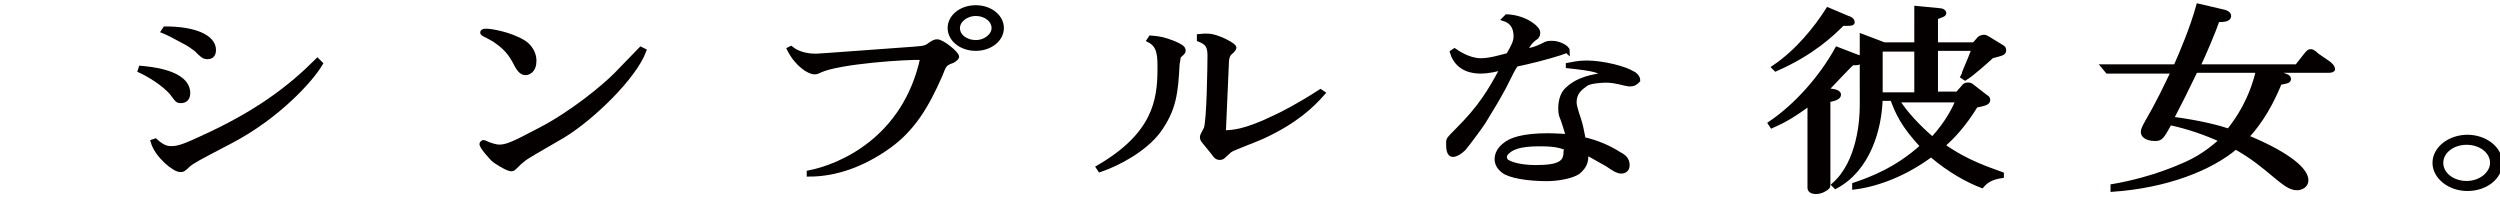
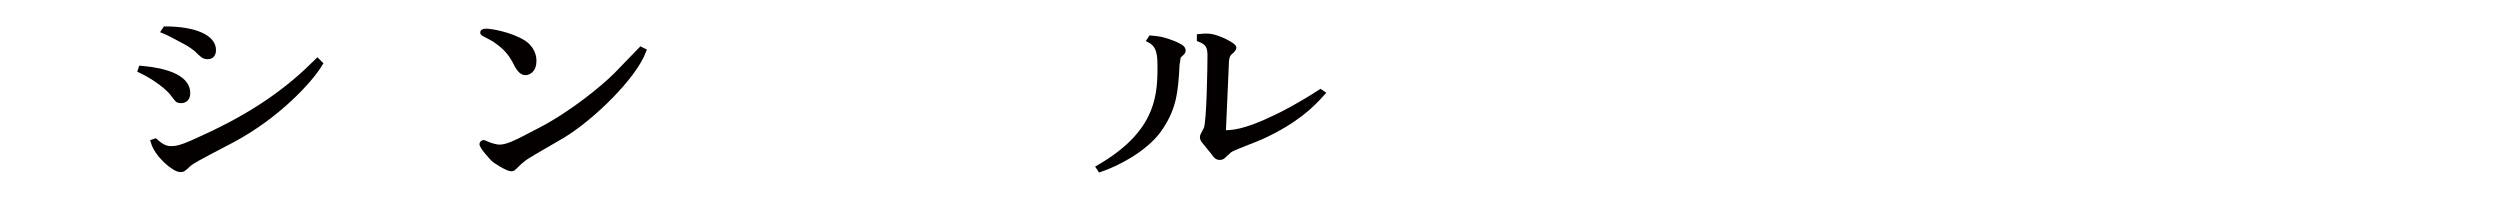
<svg xmlns="http://www.w3.org/2000/svg" version="1.1" id="レイヤー_1" x="0px" y="0px" viewBox="0 0 330 26" style="enable-background:new 0 0 330 26;" xml:space="preserve">
  <style type="text/css">
	.st0{fill:#040000;stroke:#040000;stroke-width:0.625;stroke-miterlimit:10;}
</style>
  <g>
    <path class="st0" d="M23.9,13.3c-0.5,0-0.5-0.1-1.1-0.9c-1.1-1.4-3.4-2.7-4.3-3.1L18.6,9c1.1,0.1,6.2,0.5,6.2,3.3   C24.8,13.1,24.3,13.3,23.9,13.3z M30.5,18.6c-4.8,2.5-5.1,2.7-5.6,3.1c-0.7,0.7-0.8,0.7-1.1,0.7c-0.8,0-3.1-1.9-3.6-3.7l0.3-0.1   c1.1,1,1.7,1,2.2,1c1,0,2.3-0.6,3.6-1.2c7.6-3.4,12-6.8,15.6-10.4l0.4,0.4C41,10.6,36.6,15.4,30.5,18.6z M27.4,7.5   c-0.5,0-0.7-0.2-1.5-1c-0.3-0.2-0.7-0.6-2.1-1.3c-0.7-0.4-1.7-0.9-2.2-1.1l0.2-0.3c3.9,0,6.4,1.1,6.4,2.8   C28.2,7.4,27.7,7.5,27.4,7.5z" />
    <path class="st0" d="M74.3,17.9c-3.3,1.9-5,2.9-5.2,3.1c-0.5,0.4-0.6,0.5-1.1,1c-0.2,0.2-0.3,0.3-0.5,0.3c-0.5,0-2.1-1-2.4-1.3   c-0.2-0.2-1.5-1.6-1.5-2c0-0.1,0.2-0.2,0.2-0.2c0.1,0,0.1,0,0.3,0.1c0.4,0.2,1.3,0.5,1.8,0.5c1,0,1.9-0.4,5.3-2.2   c4.3-2.2,8.5-5.7,10.1-7.3l3.1-3.2l0.2-0.2L85,6.7C83.7,10.2,78.1,15.6,74.3,17.9z M69.5,9.6C68.8,9.7,68.4,9,67.9,8   c-0.3-0.5-0.8-1.5-2.4-2.6c-0.2-0.2-1.6-0.9-1.6-0.9c-0.1-0.1-0.2-0.1-0.2-0.2c0-0.2,0.3-0.2,0.5-0.2c0.6,0,3.1,0.4,4.9,1.5   C69.9,6.1,70.5,7,70.5,8C70.5,8.5,70.4,9.4,69.5,9.6z" />
-     <path class="st0" d="M125.5,8.1c-0.8,0.3-0.9,0.5-1.4,1.8c-1.8,4.1-3.6,7.1-6.8,9.4c-3.5,2.5-7.1,3.7-10.5,3.7v-0.2   c4.1-0.8,12.7-4.4,15-15.2c-1.9-0.1-11.1,0.5-13.6,1.7c-0.4,0.2-0.5,0.2-0.7,0.2c-0.7,0-2.3-1-3.3-3l0.2-0.1c1.1,0.9,2.6,1,3.3,1   c0.5,0,9.6-0.7,11.2-0.8c2.8-0.2,3.1-0.2,3.6-0.5c0.7-0.5,0.9-0.6,1.2-0.6c0.7,0,2.6,1.6,2.6,2C126.2,7.8,125.6,8.1,125.5,8.1z    M128.8,6.4c-1.9,0-3.4-1.2-3.4-2.7s1.5-2.7,3.4-2.7c1.9,0,3.4,1.2,3.4,2.7S130.7,6.4,128.8,6.4z M128.8,1.8   c-1.3,0-2.4,0.9-2.4,1.9c0,1.1,1.1,1.9,2.4,1.9c1.3,0,2.4-0.9,2.4-1.9S130.2,1.8,128.8,1.8z" />
    <path class="st0" d="M155.6,7.4c-0.1,0.1-0.1,0.7-0.2,1c-0.2,3.8-0.4,6-2.5,8.9c-1.8,2.4-5.3,4.3-7.7,5.1l-0.2-0.3   c7.4-4.3,8.1-8.8,8.1-13c0-1.7,0-3.1-1.4-3.8l0.2-0.3c1.2,0.1,1.7,0.2,3,0.7c0.9,0.4,1.3,0.6,1.3,1C156.2,6.9,156,7,155.6,7.4z    M166.7,18c-0.6,0.3-4.1,1.6-4.3,1.8c-0.2,0.1-0.2,0.2-0.8,0.7c-0.2,0.2-0.3,0.3-0.6,0.3c-0.4,0-0.6-0.3-0.8-0.6l-1.3-1.6   c-0.1-0.1-0.2-0.3-0.2-0.5s0.1-0.3,0.5-1.1c0.4-0.9,0.5-8.4,0.5-9.7s-0.4-1.7-1.4-2.1V4.8c1-0.1,1.6-0.1,2.6,0.3c1.1,0.4,2,1,2,1.2   c0,0.1-0.3,0.5-0.5,0.6c-0.2,0.2-0.5,0.5-0.5,1.5l-0.4,9.1c1,0,2.7,0,6.8-2c0.9-0.4,3.4-1.7,6-3.4l0.3,0.2   C173.1,14,171,16,166.7,18z" />
-     <path class="st0" d="M205.9,7c-1.9,0.6-3.9,1.1-5.8,1.5c-0.4,0.6-0.5,0.8-1.6,3c-1.1,2-1.3,2.3-2.7,4.6c-0.1,0.2-2,2.8-2.6,3.5   c-0.4,0.4-1,0.8-1.4,0.8c-0.6,0-0.6-0.9-0.6-1.6c0-0.4,0.1-0.5,1.1-1.5c3.2-3.2,4.3-5.1,6.1-8.4c-0.7,0.2-1.8,0.5-3,0.5   c-0.9,0-3-0.2-3.7-2.5l0.3-0.2c0.3,0.2,1.8,1.3,3.5,1.3c1.2,0,2.8-0.5,3.6-0.7c0.7-1.2,1-1.8,1-2.5c0-1.6-0.9-2.1-1.5-2.3l0.3-0.3   c2.4,0.1,4.1,1.5,4.1,2.1c0,0.3-0.1,0.6-0.4,0.7c-0.6,0.5-0.9,0.8-1.3,1.8c0.8-0.2,1.4-0.3,2.4-0.8c0.5-0.3,0.7-0.3,1.2-0.3   c0.9,0,2,0.6,2,1C206.8,6.6,206.8,6.7,205.9,7z M215.1,11.1c-0.2,0-0.5-0.1-0.6-0.1c-1.2-0.3-1.8-0.4-2.5-0.4   c-0.6,0-2.2,0.1-2.7,0.5c-0.7,0.5-1.5,1.1-1.5,2.4c0,0.5,0.3,1.4,0.6,2.3c0.2,0.6,0.4,1.5,0.6,2.6c1.8,0.4,3.4,1.1,4.8,2   c0.6,0.3,1,0.7,1,1.4c0,0.5-0.3,0.8-0.8,0.8c-0.4,0-0.8-0.2-1.8-0.9c-2-1.1-2.2-1.3-2.6-1.4c0,0-0.2,0-0.3-0.1   c0.1,0.7,0.1,1.6-1,2.5c-0.9,0.6-2.8,0.9-4.1,0.9c-2.5,0-5-0.4-5.8-1.1c-0.5-0.4-0.8-0.9-0.8-1.5c0-0.7,0.4-1.4,1.1-1.9   c0.7-0.6,2.3-1.2,5.6-1.2c1.2,0,2,0.1,2.7,0.1c0-0.1-0.6-2.1-0.9-2.8c-0.1-0.4-0.1-0.7-0.1-0.9s0-1.5,0.7-2.3   c1.5-1.6,3.7-1.9,5.1-2.1c-0.7-0.6-1.1-0.8-4.8-1.2V8.6c0.6-0.1,1.3-0.3,2.4-0.3c2.3,0,5.2,0.8,6.1,1.4c0.3,0.1,0.7,0.5,0.7,0.9   C215.9,10.9,215.7,11.1,215.1,11.1z M206.7,19.5c-0.8-0.3-1.5-0.5-3.5-0.5c-2.7,0-3.7,0.5-4.3,1.1c-0.2,0.2-0.3,0.4-0.3,0.6   s0.1,0.6,0.4,0.7c0.3,0.2,1.5,0.7,3.7,0.7c3.2,0,4-0.6,4-2.1C206.8,19.9,206.8,19.7,206.7,19.5z" />
-     <path class="st0" d="M244.5,8.3c-0.6,0.5-2.9,3-3.5,3.6l1.2,0.2c0.3,0.1,0.5,0.2,0.5,0.4c0,0.3-0.4,0.5-1.4,0.7v11   c0,0.3,0,0.4-0.1,0.5c-0.2,0.2-0.8,0.6-1.5,0.6c-0.5,0-0.8-0.2-0.8-0.5V13.6c-2.2,1.6-3.4,2.3-5,3l-0.2-0.3c3.4-2.3,6.7-6,8.8-9.8   l2.6,1c0.4,0.1,0.5,0.2,0.5,0.4C245.6,8.4,244.7,8.3,244.5,8.3z M243.8,3.1c-0.3,0-0.4,0-0.6,0c-1.4,1.4-4,3.9-8.8,6l-0.2-0.2   c3.1-2.1,5.5-5.1,7.1-7.6l2.6,1.1c0.1,0,0.6,0.2,0.6,0.5C244.6,3.1,244.1,3.1,243.8,3.1z M262.9,7.4c-0.1,0.1-2.5,2.3-3.5,2.9   l-0.3-0.2c0.1-0.2,0.2-0.3,0.2-0.5c0.3-0.8,0.5-1.1,1.3-3.2h-5.1v6h2.9l0.8-0.9c0.1-0.2,0.3-0.3,0.6-0.3c0.2,0,0.4,0.1,0.5,0.2   l1.8,1.4c0.2,0.1,0.3,0.2,0.3,0.4c0,0.4-0.6,0.5-1.6,0.7c-1.6,2.6-3.1,4.2-4.4,5.3c3.2,2.3,6.2,3.2,7.8,3.8v0.2   c-1.3,0.2-2,0.6-2.6,1.3c-1.8-0.7-4.1-1.9-6.7-4.1c-3.2,2.4-6.9,3.9-10.1,4.3v-0.3c2.1-0.7,5.6-2,9-5.1c-2.6-2.8-3.3-4.4-4-6.3   h-1.6c-0.1,4-1.6,9.3-5.9,11.6l-0.2-0.2c3.4-3,3.7-8.7,3.7-10.4V4.8l2.9,1.1h4.3V1.1l3.1,0.3c0.3,0,0.5,0.2,0.5,0.3   c0,0.2-0.1,0.2-1.1,0.6v3.6h5.1l0.7-0.8c0.1-0.1,0.4-0.2,0.6-0.2s0.3,0.1,0.5,0.2l1.8,1.1c0.2,0.1,0.3,0.2,0.3,0.4   C264.5,7,264.4,7,262.9,7.4z M253,6.5h-4.8v6h4.8V6.5z M250.4,13.2c0.9,1.6,3.1,3.9,4.7,5.2c2.1-2.3,2.9-4.1,3.4-5.2H250.4z" />
-     <path class="st0" d="M307.4,9.3H299l2.3,0.6c0.2,0.1,0.8,0.2,0.8,0.5s-0.2,0.3-1.2,0.5c-1.6,4-3.4,6.1-4.4,7.2   c4.7,1.9,7.9,4.1,7.9,5.7c0,0.7-0.7,1-1.2,1c-0.9,0-1.7-0.7-2.7-1.5c-1.8-1.5-3.1-2.6-5.4-3.9c-3.3,2.8-9.1,5.1-16.2,5.6v-0.4   c1.8-0.3,5.6-1.1,9.6-2.9c2.5-1.1,4.1-2.6,4.8-3.2c-2.2-1-4.5-1.8-6.9-2.3c-1.1,2-1.2,2.1-2,2.1c-0.3,0-1.5-0.1-1.5-0.9   c0-0.4,0.4-1,0.6-1.4c1.3-2.2,2.4-4.5,3.4-6.6h-8.7l-0.5-0.6h9.5c0.8-1.8,2.2-5.1,3-8l3,0.7c0.6,0.1,1,0.3,1,0.6   c0,0.5-0.8,0.5-1.5,0.5c-0.6,1.7-1.7,4.3-2.6,6.2h13.1l1.1-1.4c0.2-0.2,0.4-0.6,0.7-0.6c0.3,0,0.6,0.3,0.8,0.5l1.6,1.1   c0.2,0.2,0.5,0.4,0.5,0.7C308,9.2,307.7,9.3,307.4,9.3z M289.8,9.3c-0.9,1.9-2.3,4.7-3.2,6.4c3.9,0.5,6.4,1.2,7.6,1.6   c1.2-1.5,3-4.1,3.9-8C298.1,9.3,289.8,9.3,289.8,9.3z" />
-     <path class="st0" d="M321.4,21.5c0-1.9,2-3.4,4.3-3.4s4.3,1.5,4.3,3.4s-1.9,3.4-4.3,3.4S321.4,23.3,321.4,21.5z M329,21.5   c0-1.5-1.5-2.7-3.4-2.7s-3.4,1.2-3.4,2.7s1.5,2.7,3.4,2.7S329,22.9,329,21.5z" />
  </g>
</svg>